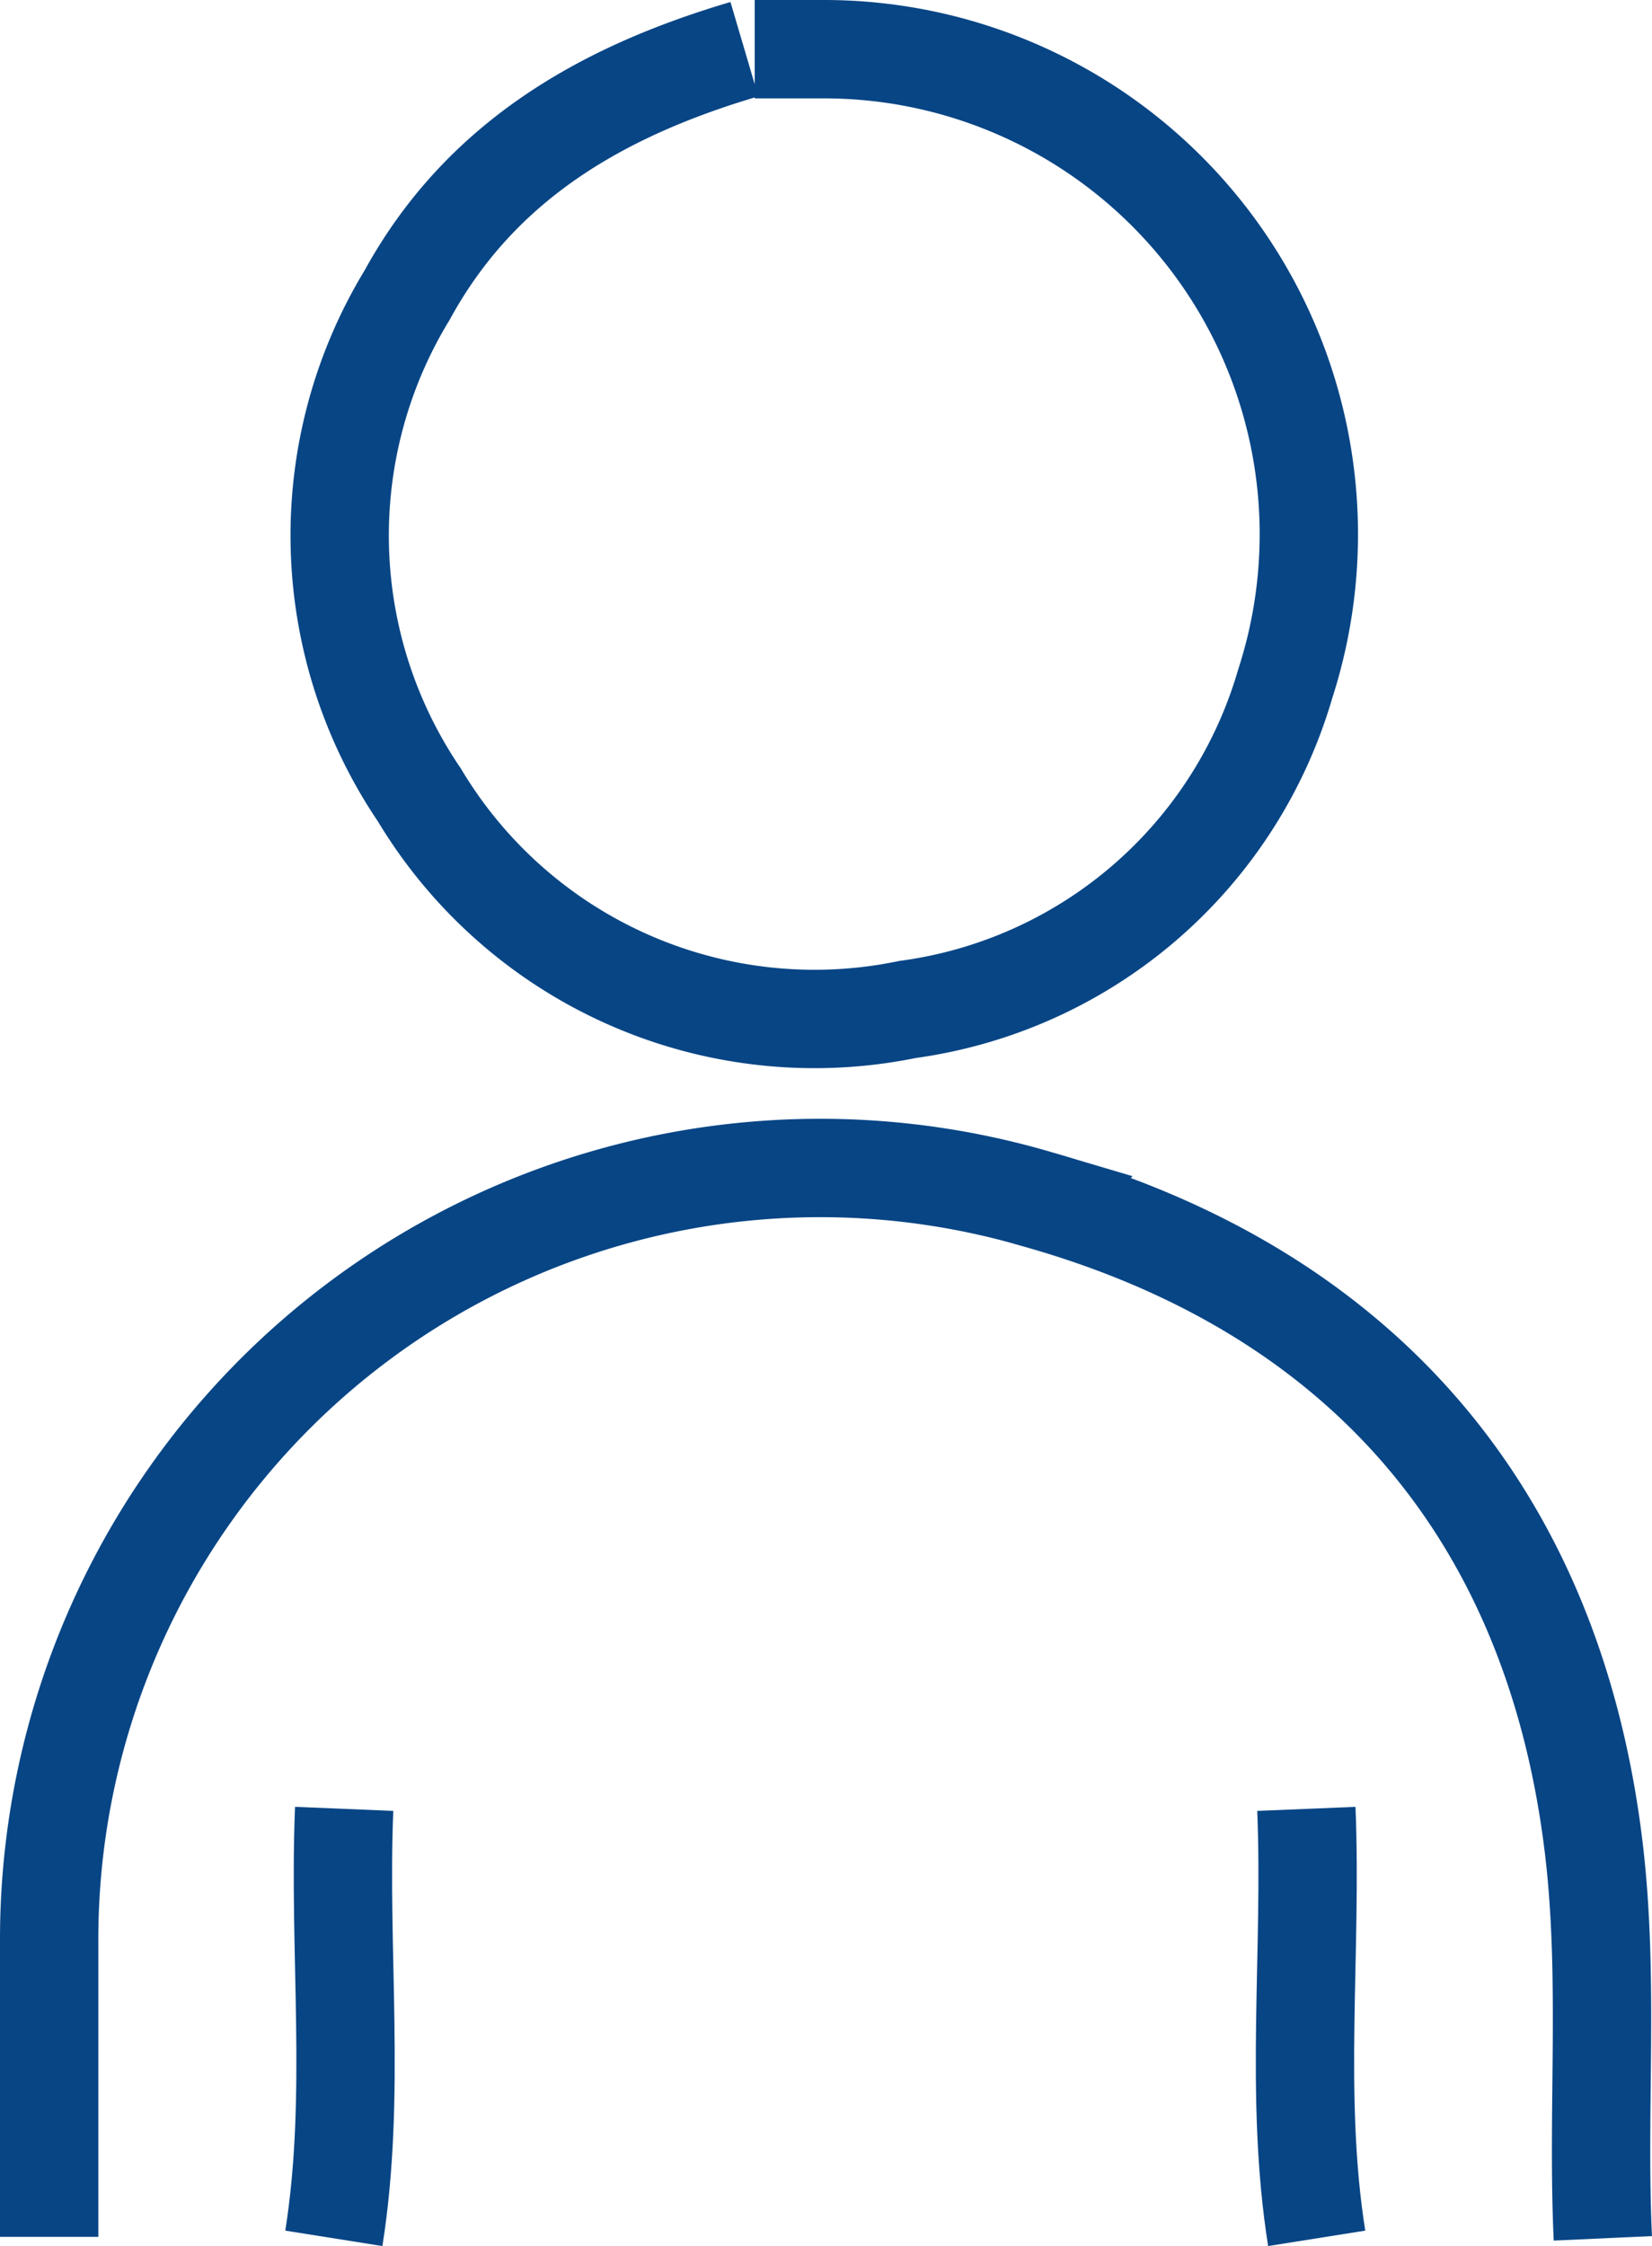
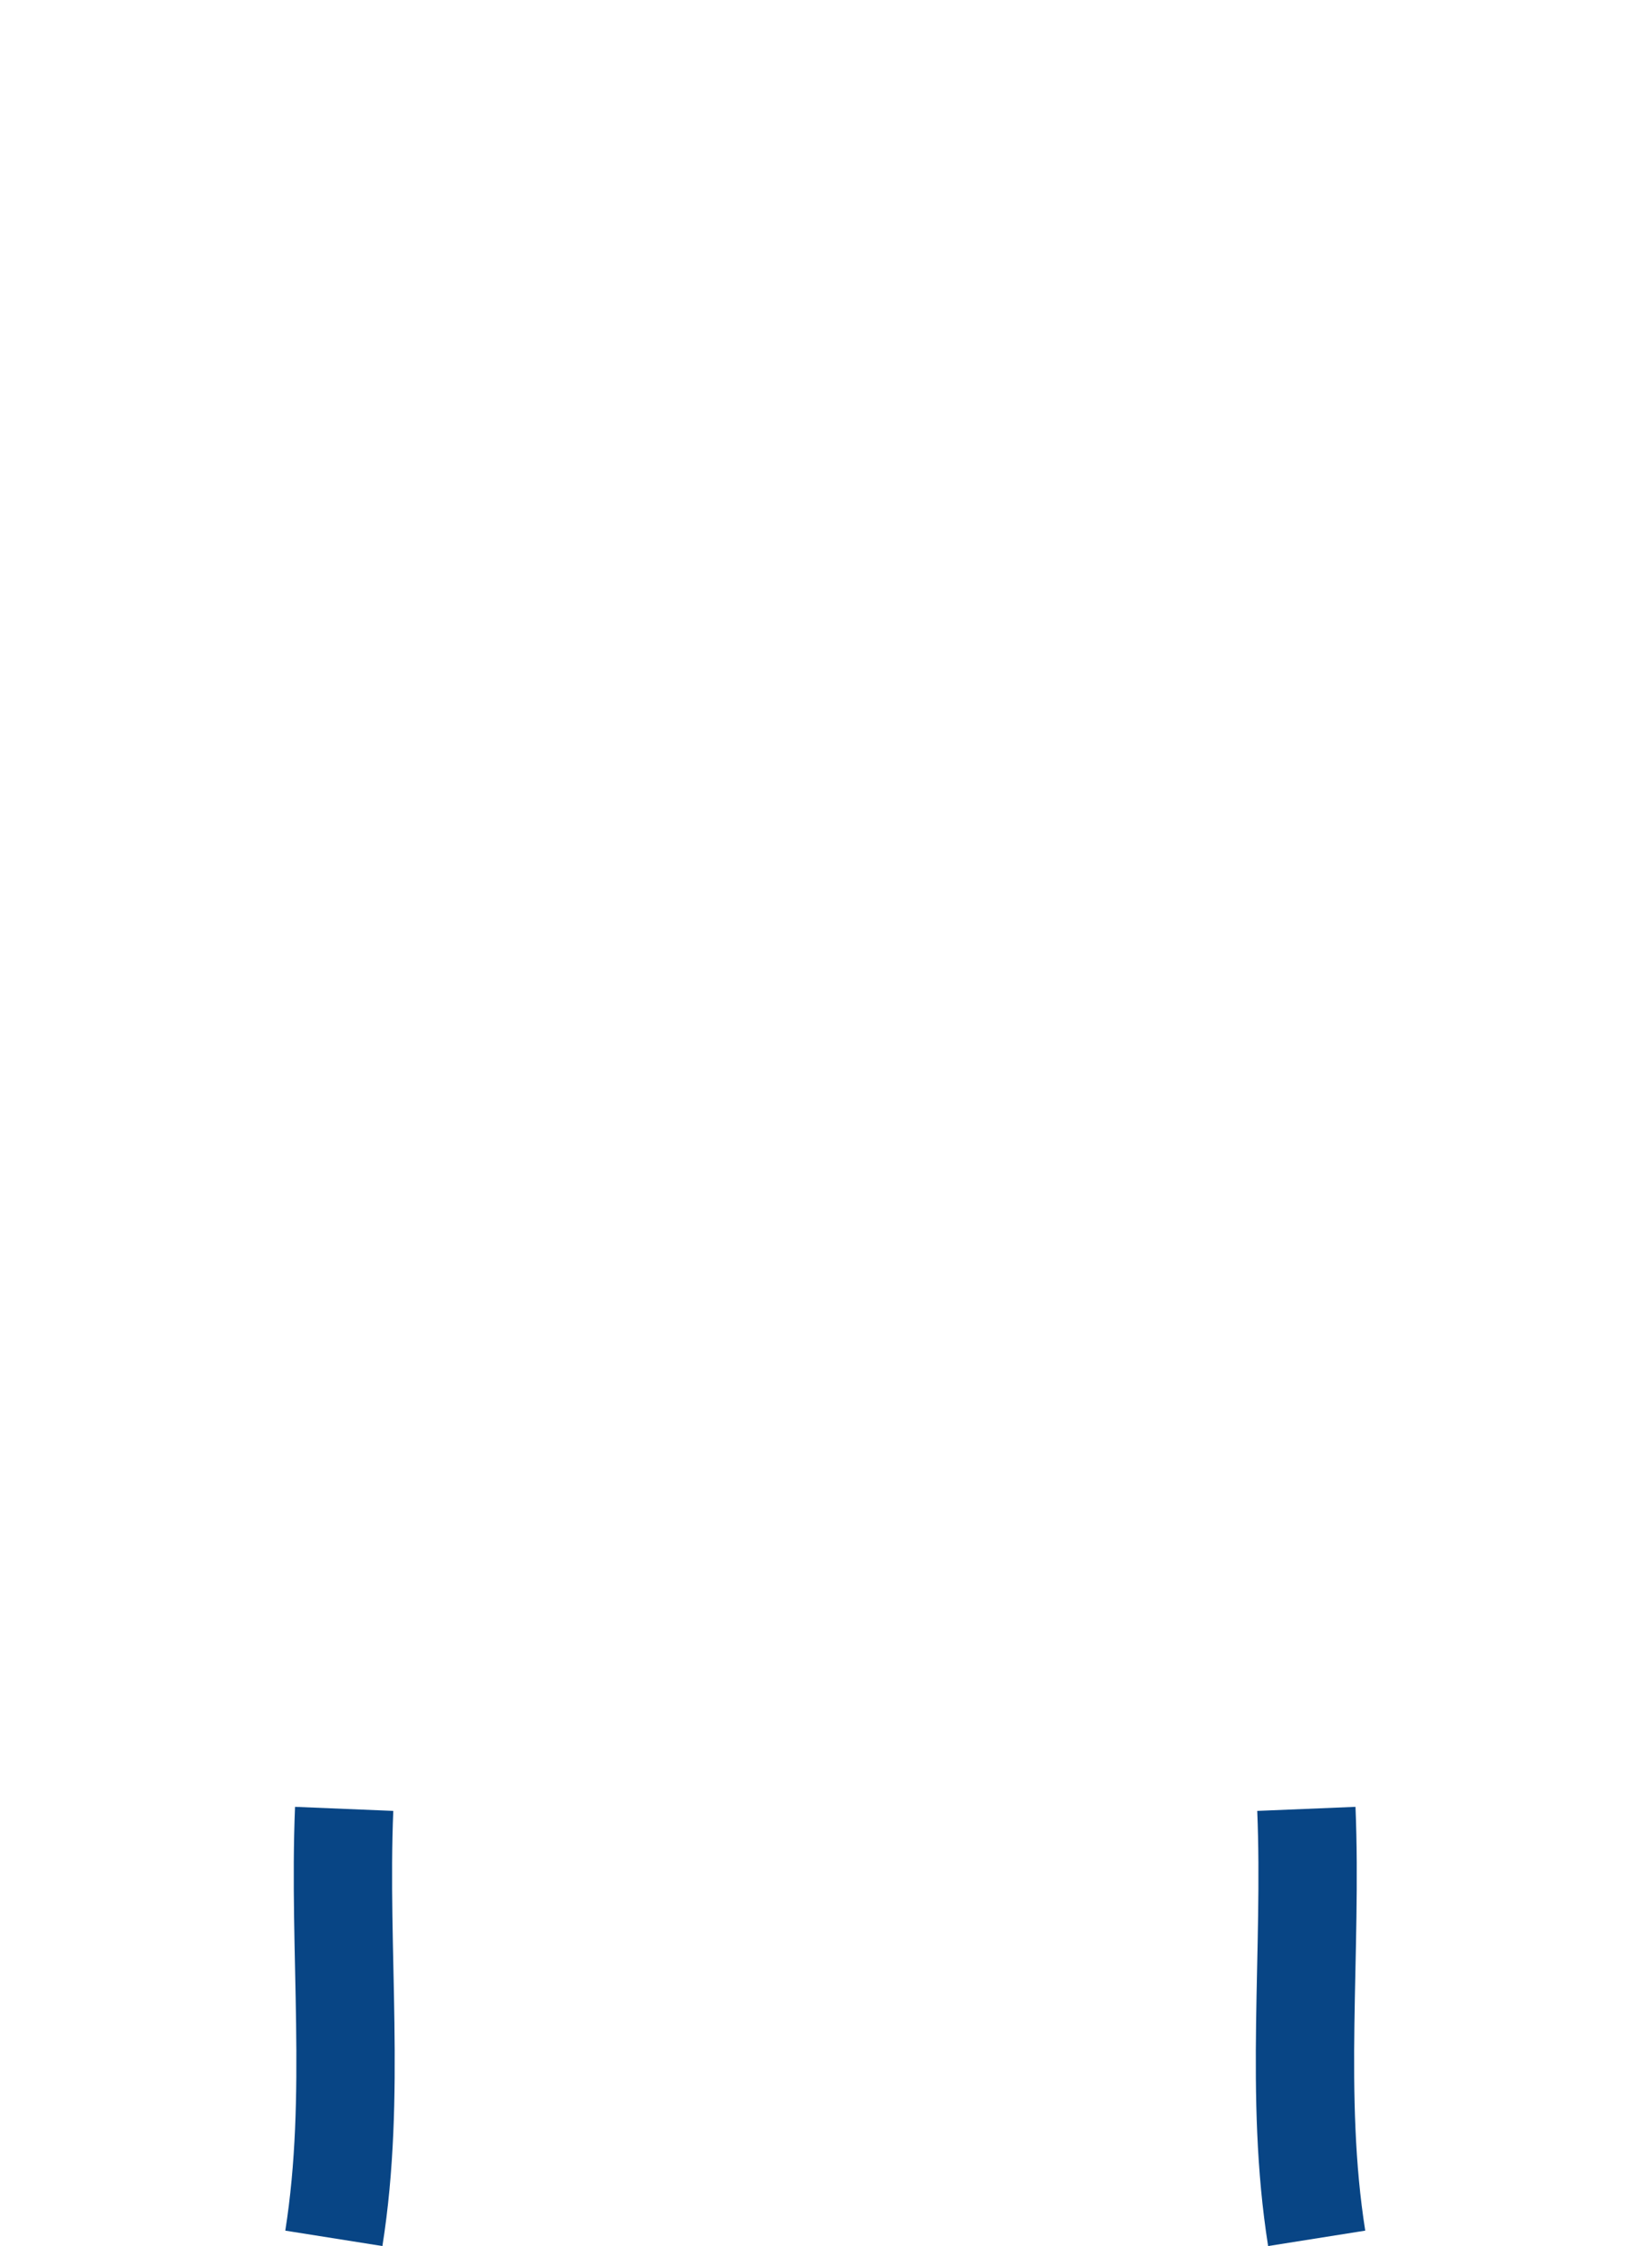
<svg xmlns="http://www.w3.org/2000/svg" viewBox="0 0 33.6 45.66">
  <defs>
    <style>.cls-1{fill:none;stroke:#084585;stroke-miterlimit:10;stroke-width:2px;}</style>
  </defs>
  <g id="Layer_2" data-name="Layer 2">
    <g id="Camada_1" data-name="Camada 1">
      <g id="_338Jvr" data-name="338Jvr">
-         <path class="cls-1" d="M32.6,45.5c-.12-2.63.13-5.26-.18-7.9-.83-7-4.91-11.4-11.28-13.21A15.68,15.68,0,0,0,1,39.47c0,2,0,4,0,6" />
        <path class="cls-1" d="M7,36.77c-.12,2.91.25,5.83-.21,8.73" />
        <path class="cls-1" d="M26.57,36.77c.12,2.91-.25,5.83.21,8.73" />
-         <path class="cls-1" d="M15.14,1c-2.88.85-5.36,2.26-6.86,5a9.39,9.39,0,0,0,.25,10.16,9.37,9.37,0,0,0,9.93,4.36,9.3,9.3,0,0,0,7.68-6.62A9.86,9.86,0,0,0,16.8,1H15.35" />
      </g>
    </g>
  </g>
</svg>